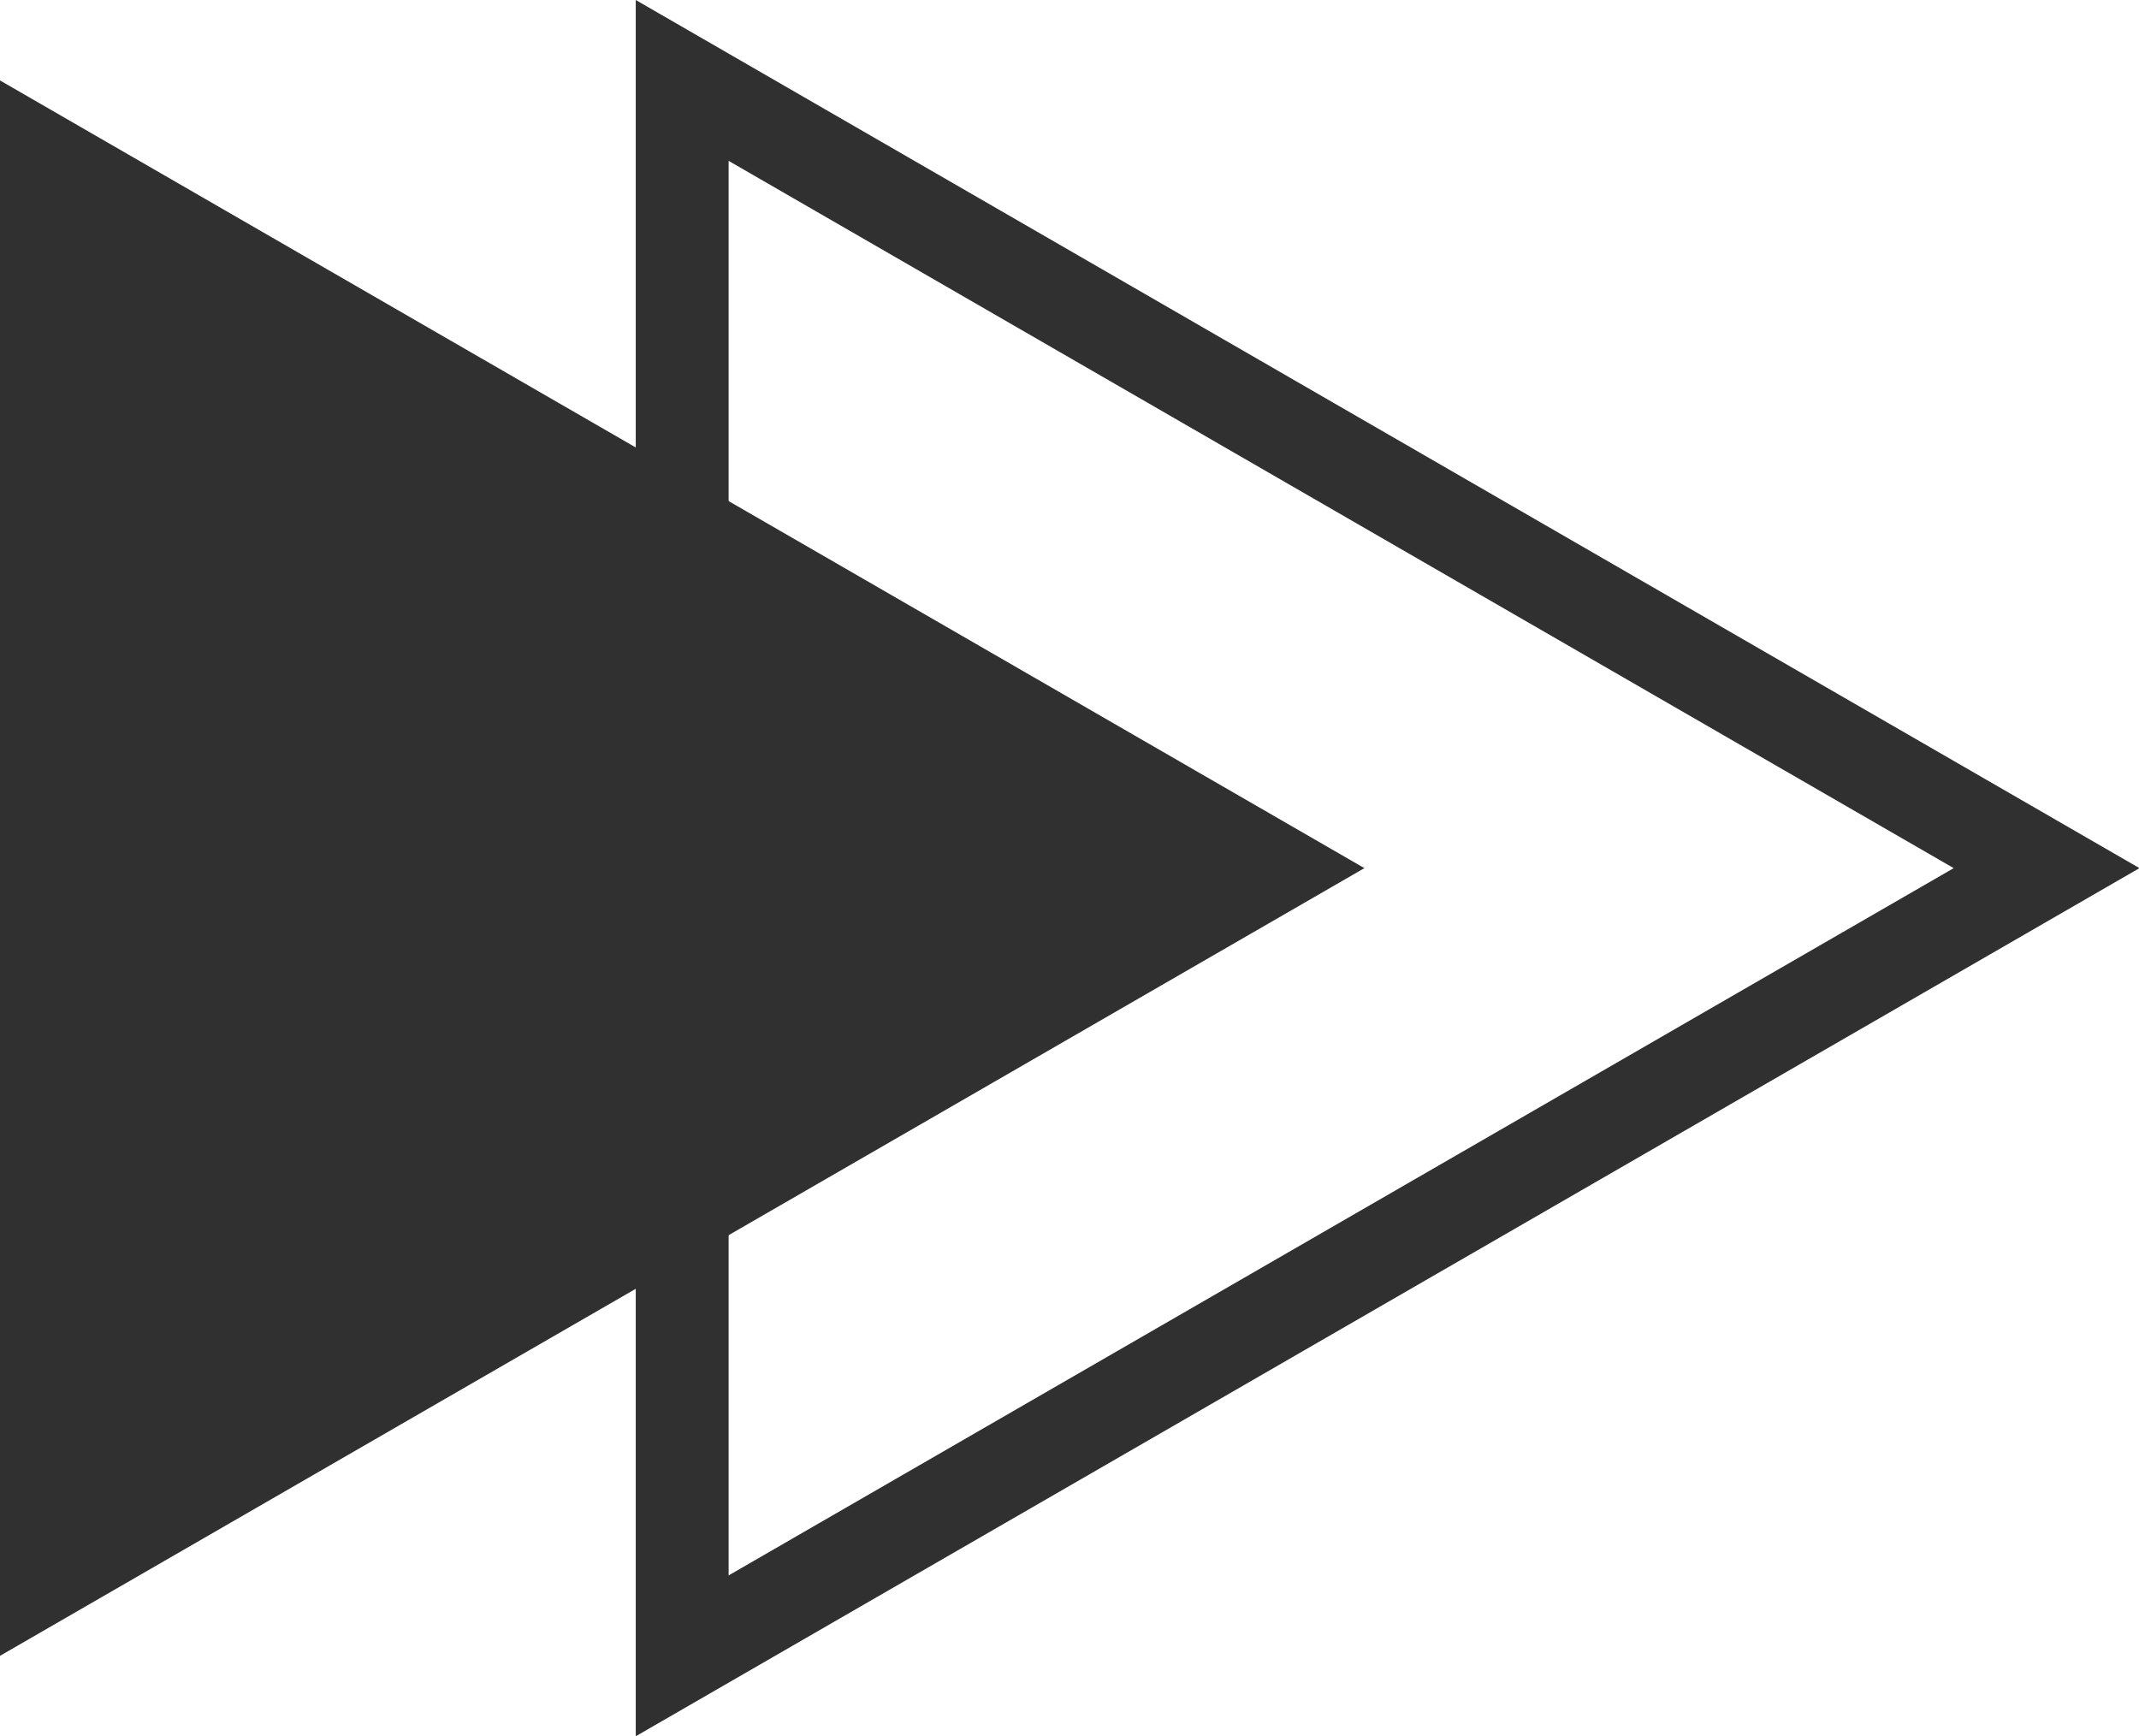
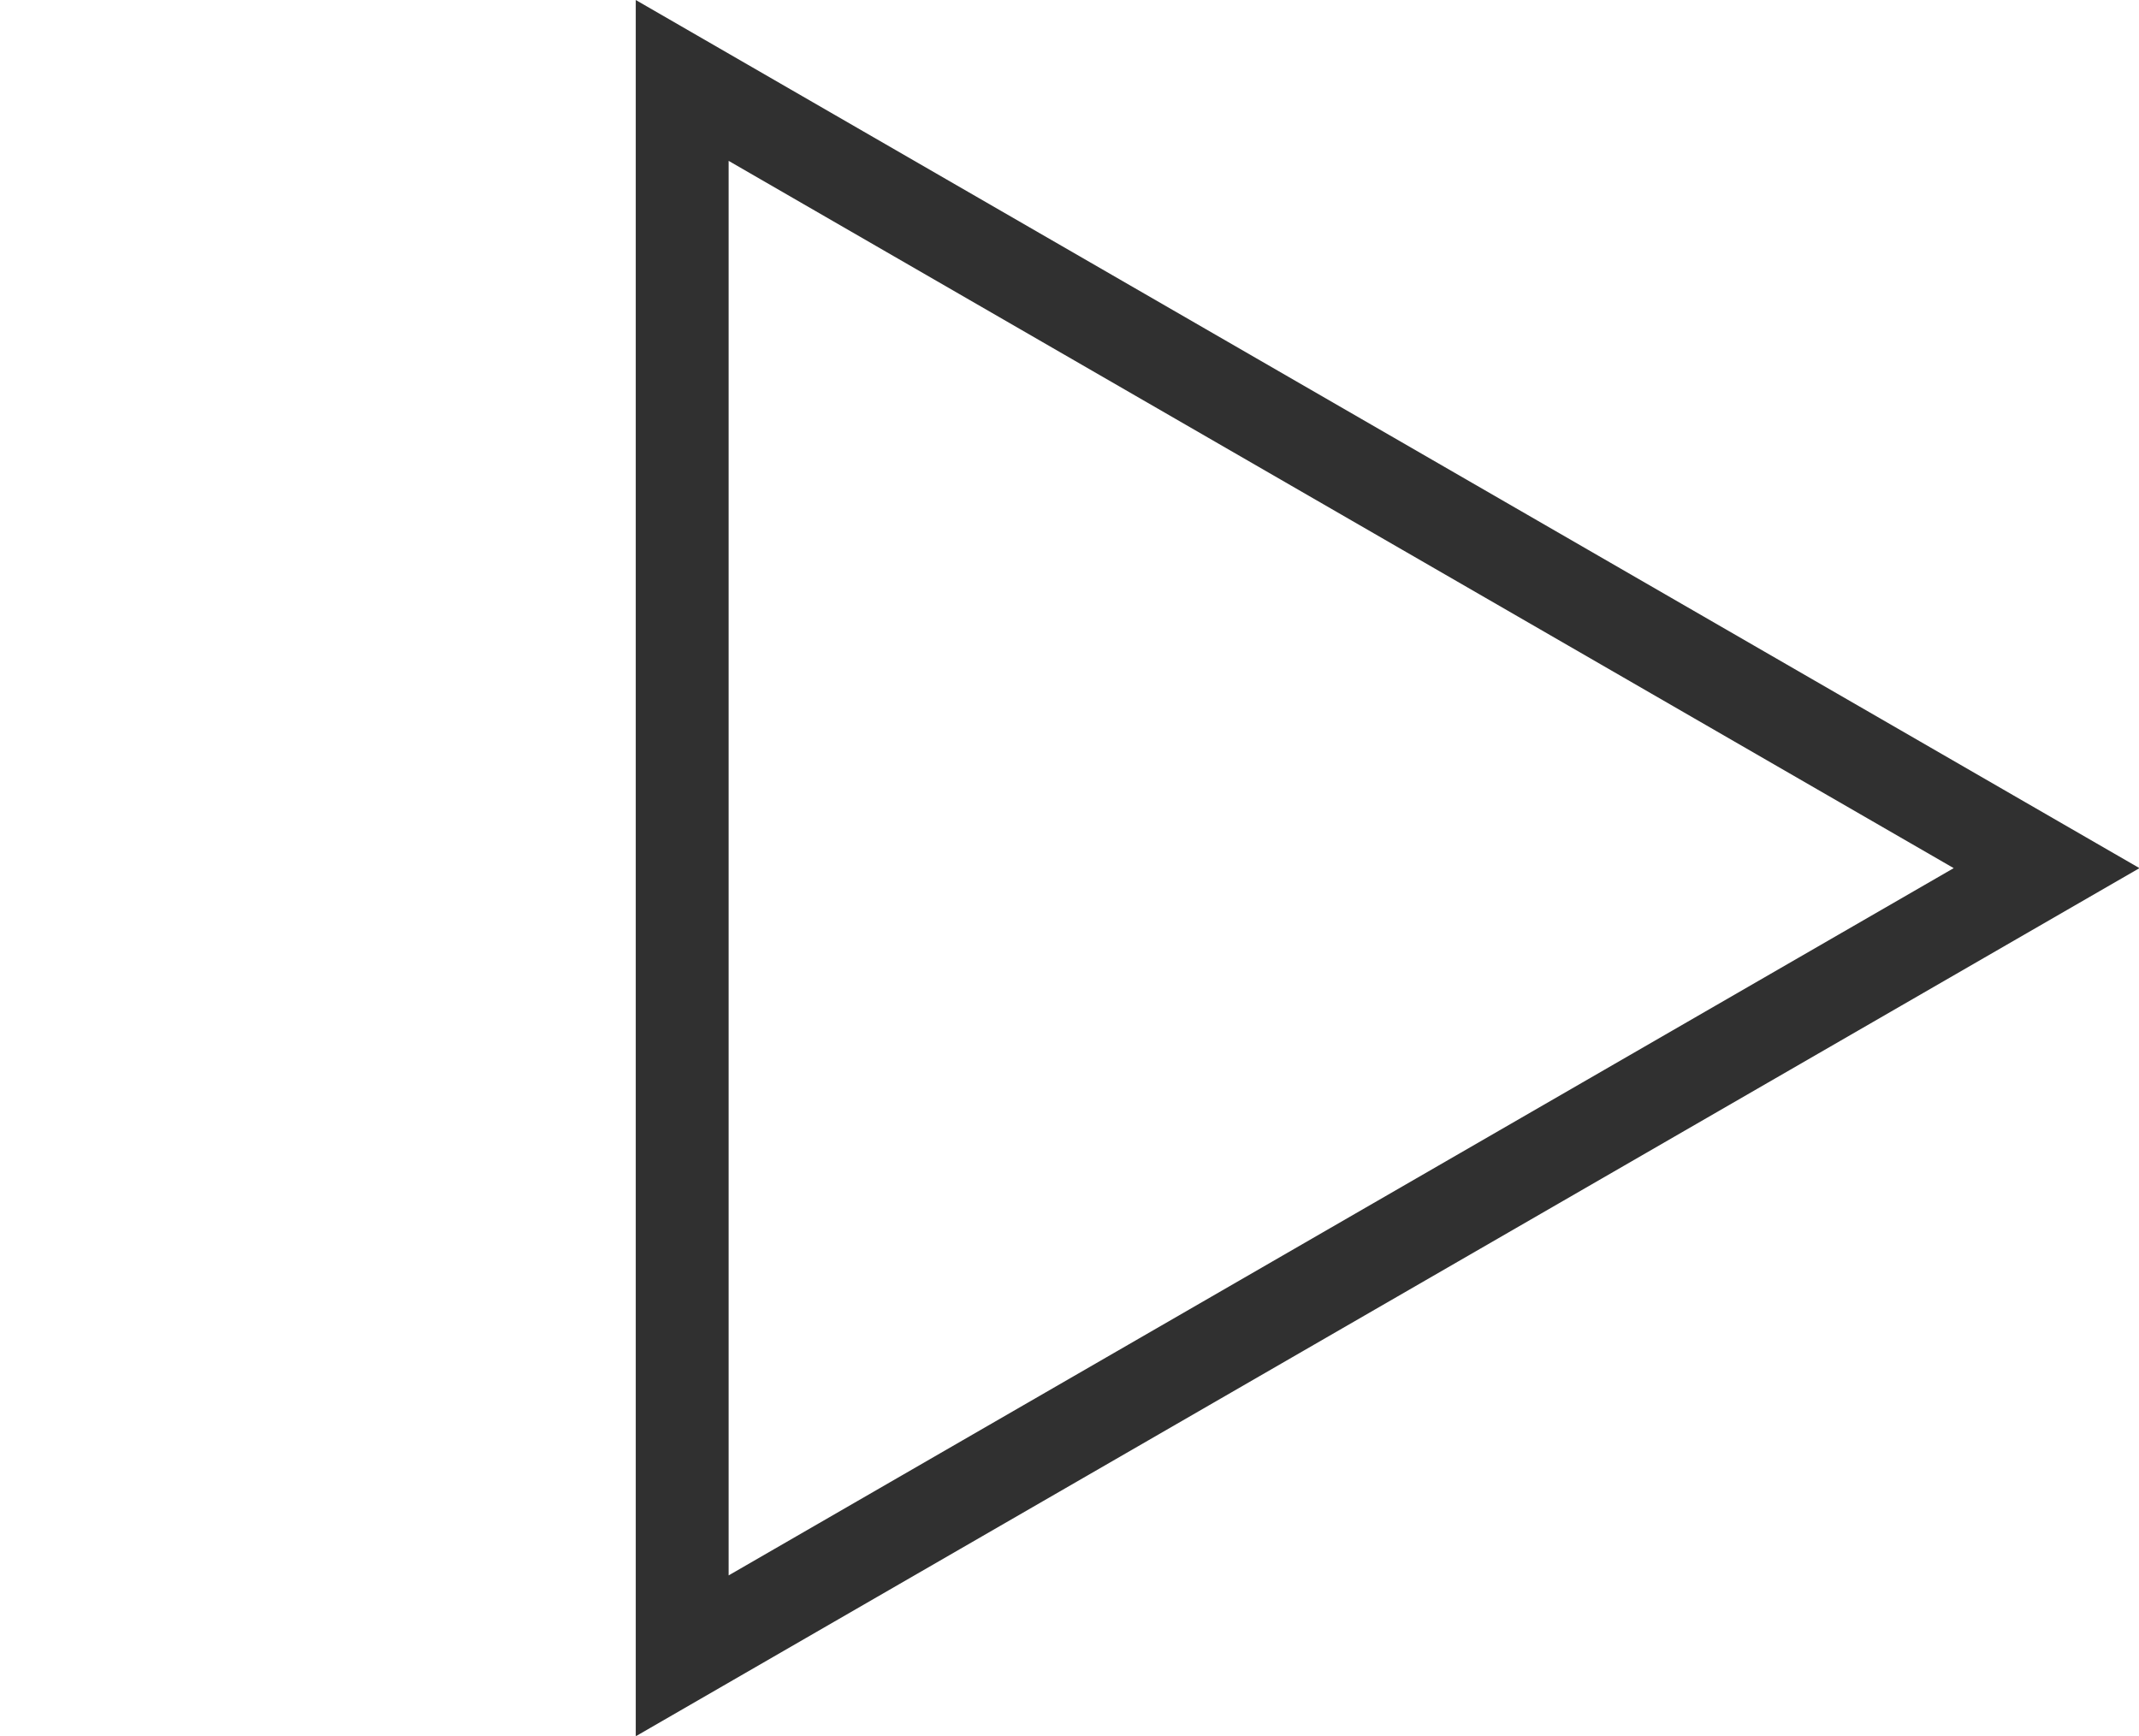
<svg xmlns="http://www.w3.org/2000/svg" data-name="Layer 2" fill="#000000" height="186.9" preserveAspectRatio="xMidYMid meet" version="1" viewBox="0.0 0.0 230.3 186.9" width="230.3" zoomAndPan="magnify">
  <g data-name="Layer 1">
    <g fill="#303030" id="change1_1">
      <path d="m68.45,186.94V0l161.9,93.47-161.9,93.47Zm10-169.62v152.3l131.9-76.15L78.45,17.32Z" />
-       <path d="M146.9 93.47L0 8.66 0 178.28 146.9 93.47z" />
    </g>
  </g>
</svg>